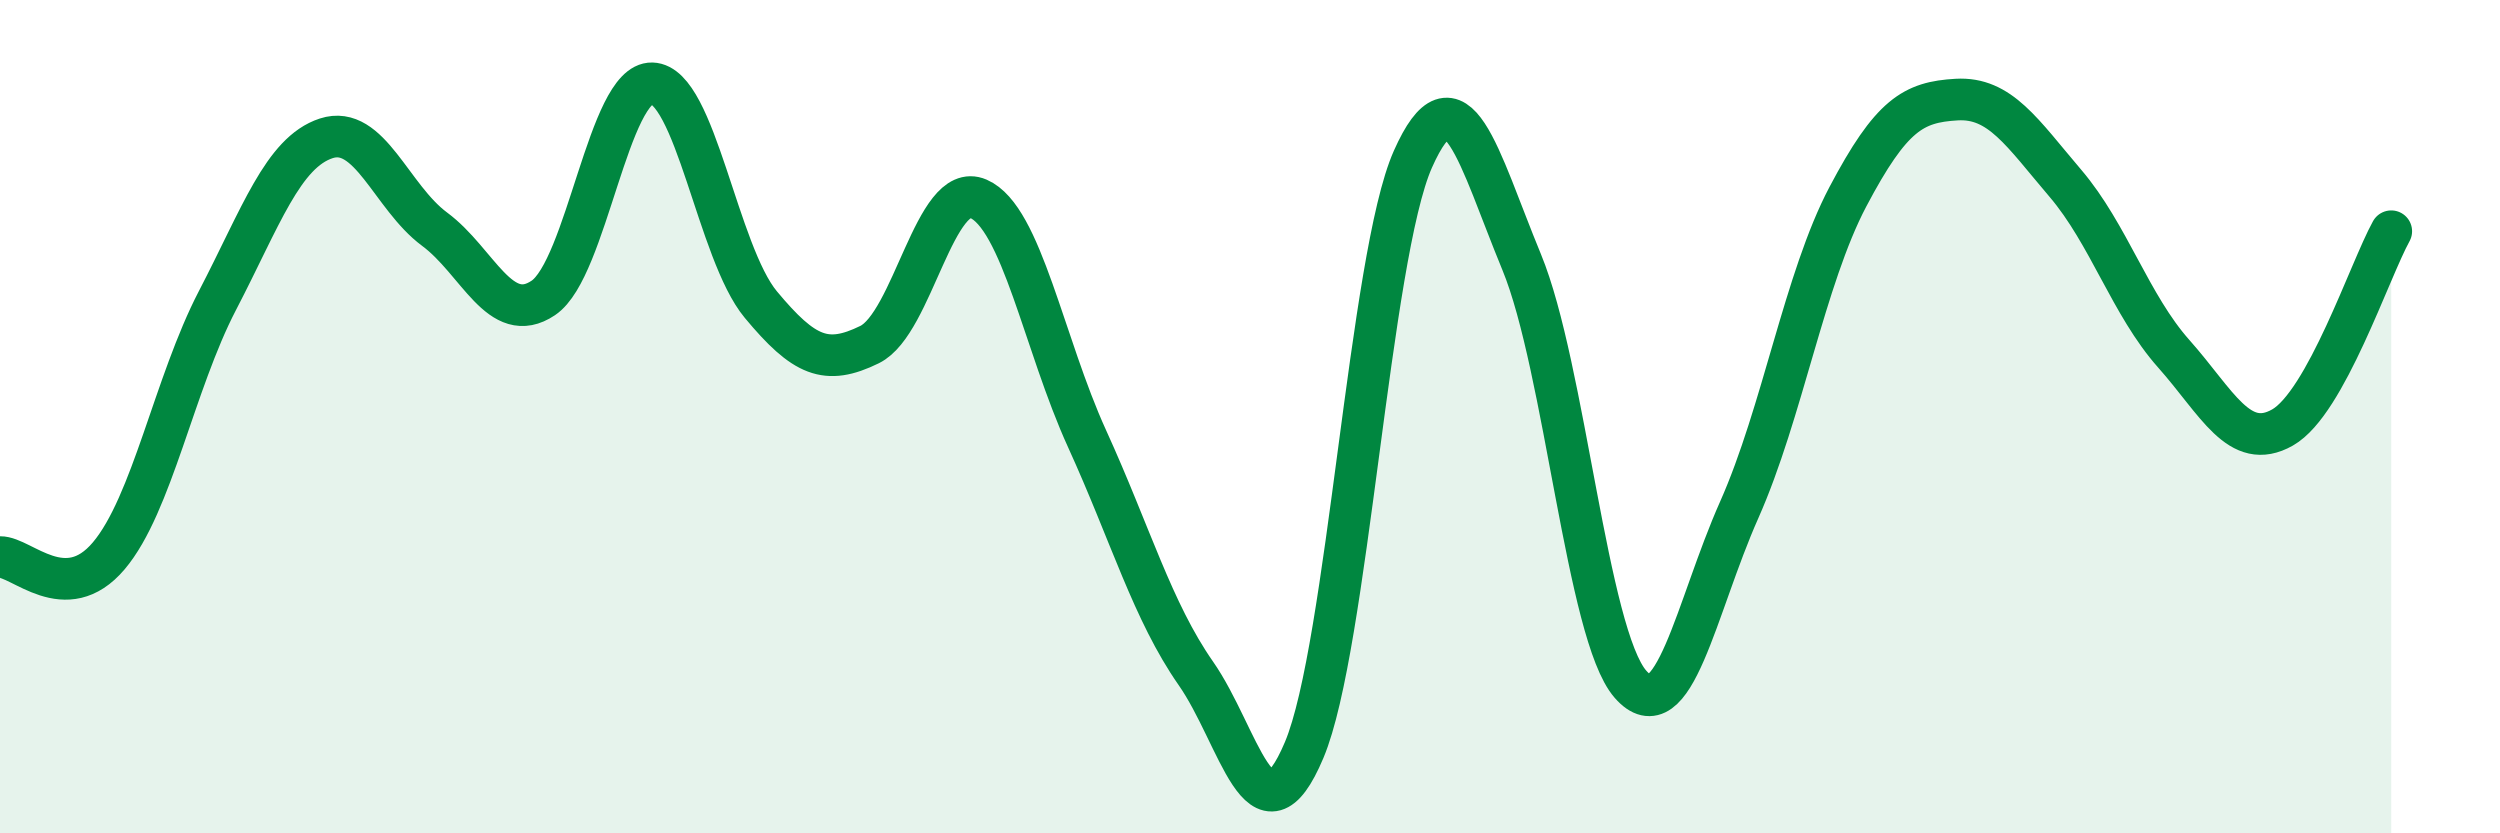
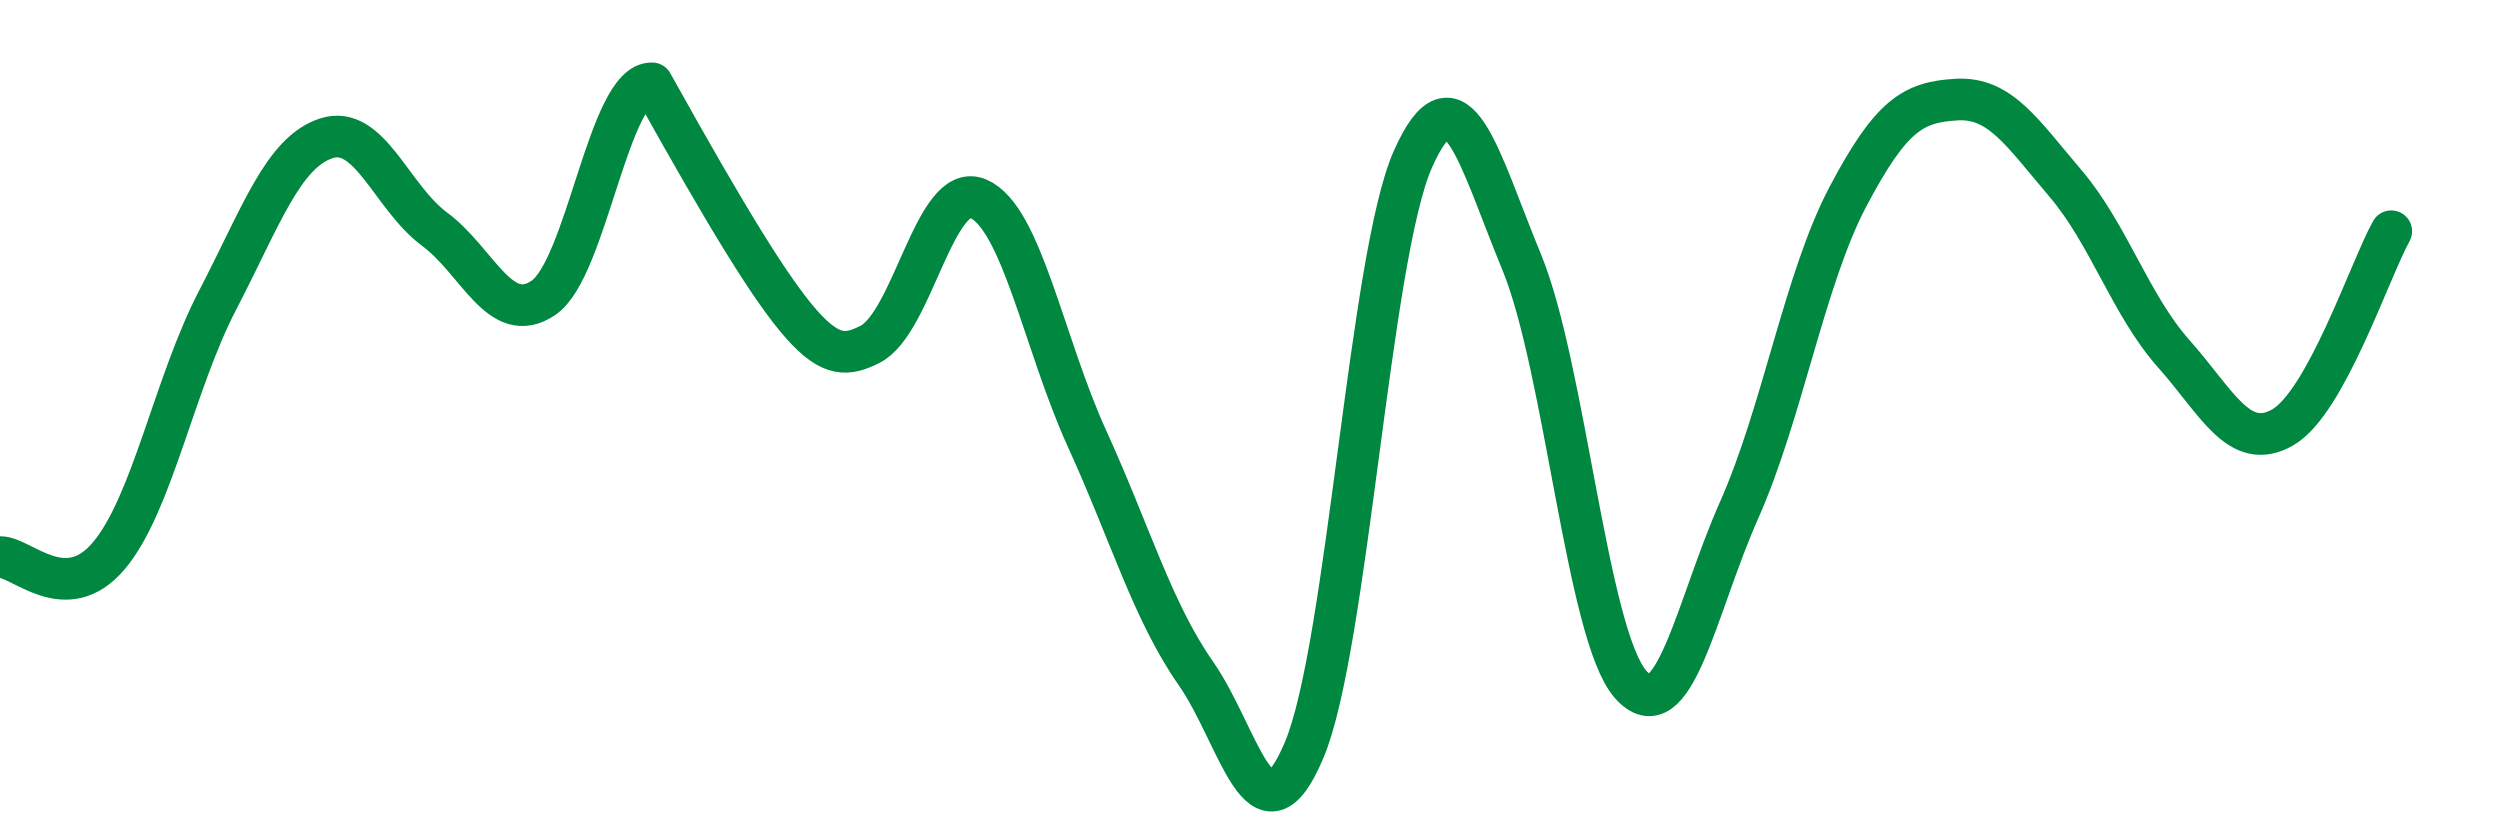
<svg xmlns="http://www.w3.org/2000/svg" width="60" height="20" viewBox="0 0 60 20">
-   <path d="M 0,13.37 C 0.52,13.36 1.57,14.57 2.61,13.34 C 3.65,12.11 4.18,9.21 5.22,7.21 C 6.26,5.21 6.79,3.66 7.83,3.32 C 8.87,2.98 9.39,4.73 10.43,5.5 C 11.47,6.27 12,7.85 13.04,7.15 C 14.08,6.45 14.61,1.97 15.65,2 C 16.69,2.03 17.22,6.06 18.26,7.31 C 19.3,8.56 19.83,8.78 20.87,8.27 C 21.91,7.76 22.44,4.32 23.48,4.77 C 24.52,5.22 25.05,8.25 26.09,10.53 C 27.13,12.81 27.66,14.67 28.7,16.16 C 29.74,17.65 30.26,20.47 31.3,18 C 32.34,15.53 32.87,6.16 33.91,3.82 C 34.95,1.48 35.48,3.77 36.52,6.29 C 37.56,8.81 38.09,15.23 39.13,16.42 C 40.17,17.61 40.7,14.58 41.74,12.24 C 42.78,9.9 43.31,6.69 44.35,4.72 C 45.39,2.75 45.92,2.45 46.96,2.39 C 48,2.33 48.53,3.18 49.57,4.4 C 50.61,5.62 51.13,7.32 52.17,8.49 C 53.21,9.66 53.74,10.85 54.78,10.26 C 55.82,9.67 56.87,6.49 57.39,5.55L57.39 20L0 20Z" fill="#008740" opacity="0.1" stroke-linecap="round" stroke-linejoin="round" />
-   <path d="M 0,13.37 C 0.52,13.36 1.57,14.57 2.61,13.34 C 3.65,12.11 4.18,9.21 5.22,7.21 C 6.26,5.21 6.79,3.66 7.83,3.32 C 8.87,2.98 9.39,4.73 10.43,5.5 C 11.47,6.27 12,7.85 13.04,7.15 C 14.08,6.45 14.61,1.97 15.65,2 C 16.69,2.03 17.22,6.06 18.26,7.31 C 19.3,8.56 19.83,8.78 20.87,8.27 C 21.91,7.76 22.44,4.32 23.48,4.77 C 24.52,5.22 25.05,8.25 26.09,10.53 C 27.13,12.81 27.66,14.67 28.7,16.16 C 29.74,17.65 30.26,20.47 31.3,18 C 32.34,15.53 32.87,6.16 33.91,3.82 C 34.95,1.48 35.48,3.77 36.52,6.29 C 37.56,8.81 38.09,15.23 39.13,16.42 C 40.17,17.61 40.7,14.58 41.74,12.24 C 42.78,9.9 43.31,6.69 44.35,4.72 C 45.39,2.75 45.92,2.45 46.96,2.39 C 48,2.33 48.53,3.18 49.57,4.4 C 50.61,5.62 51.13,7.32 52.17,8.49 C 53.21,9.66 53.74,10.85 54.78,10.26 C 55.82,9.67 56.87,6.49 57.39,5.55" stroke="#008740" stroke-width="1" fill="none" stroke-linecap="round" stroke-linejoin="round" />
+   <path d="M 0,13.37 C 0.52,13.36 1.57,14.57 2.61,13.34 C 3.65,12.11 4.18,9.21 5.22,7.21 C 6.26,5.21 6.79,3.66 7.83,3.32 C 8.87,2.98 9.39,4.73 10.43,5.5 C 11.47,6.27 12,7.85 13.04,7.15 C 14.08,6.45 14.61,1.97 15.65,2 C 19.3,8.56 19.83,8.78 20.87,8.27 C 21.91,7.76 22.44,4.32 23.48,4.77 C 24.52,5.22 25.05,8.25 26.09,10.53 C 27.13,12.81 27.66,14.67 28.7,16.16 C 29.74,17.65 30.26,20.47 31.3,18 C 32.34,15.53 32.87,6.16 33.91,3.82 C 34.95,1.48 35.48,3.77 36.52,6.29 C 37.56,8.81 38.09,15.23 39.13,16.42 C 40.17,17.61 40.7,14.58 41.74,12.24 C 42.78,9.9 43.31,6.69 44.35,4.72 C 45.39,2.75 45.92,2.45 46.96,2.39 C 48,2.33 48.53,3.18 49.57,4.4 C 50.61,5.62 51.13,7.32 52.17,8.49 C 53.21,9.66 53.74,10.85 54.78,10.26 C 55.82,9.67 56.87,6.49 57.39,5.55" stroke="#008740" stroke-width="1" fill="none" stroke-linecap="round" stroke-linejoin="round" />
</svg>